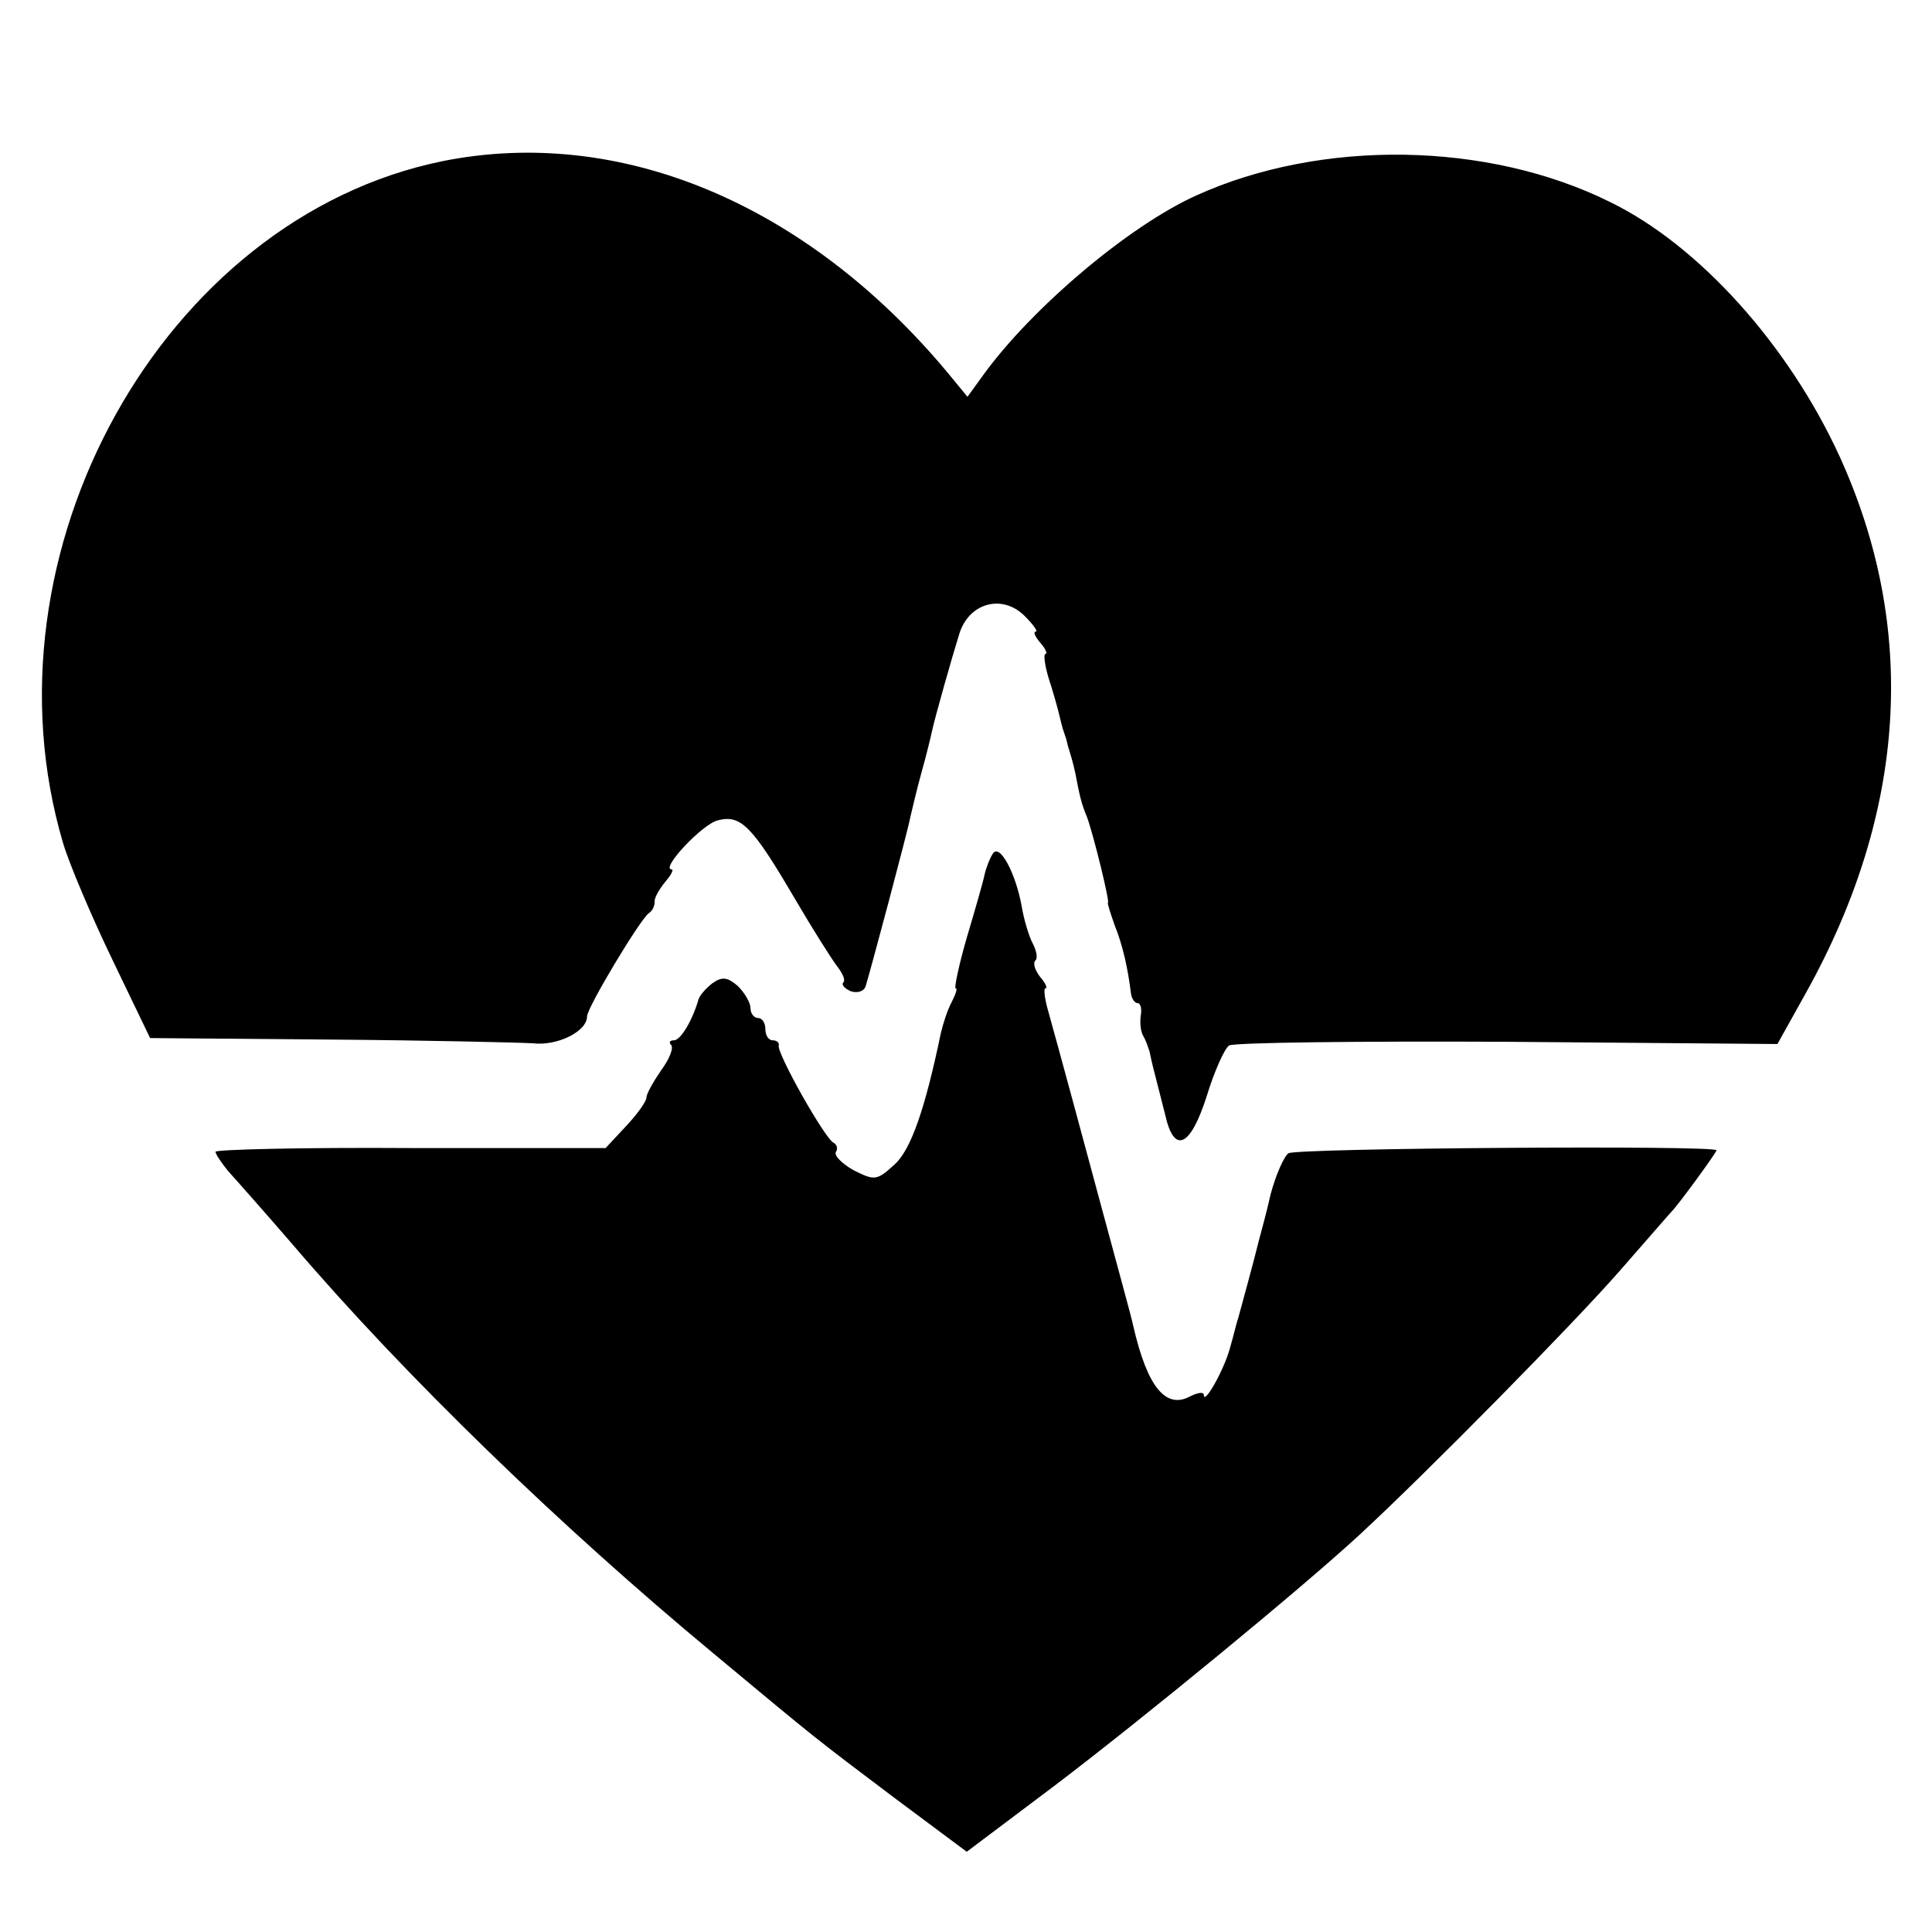
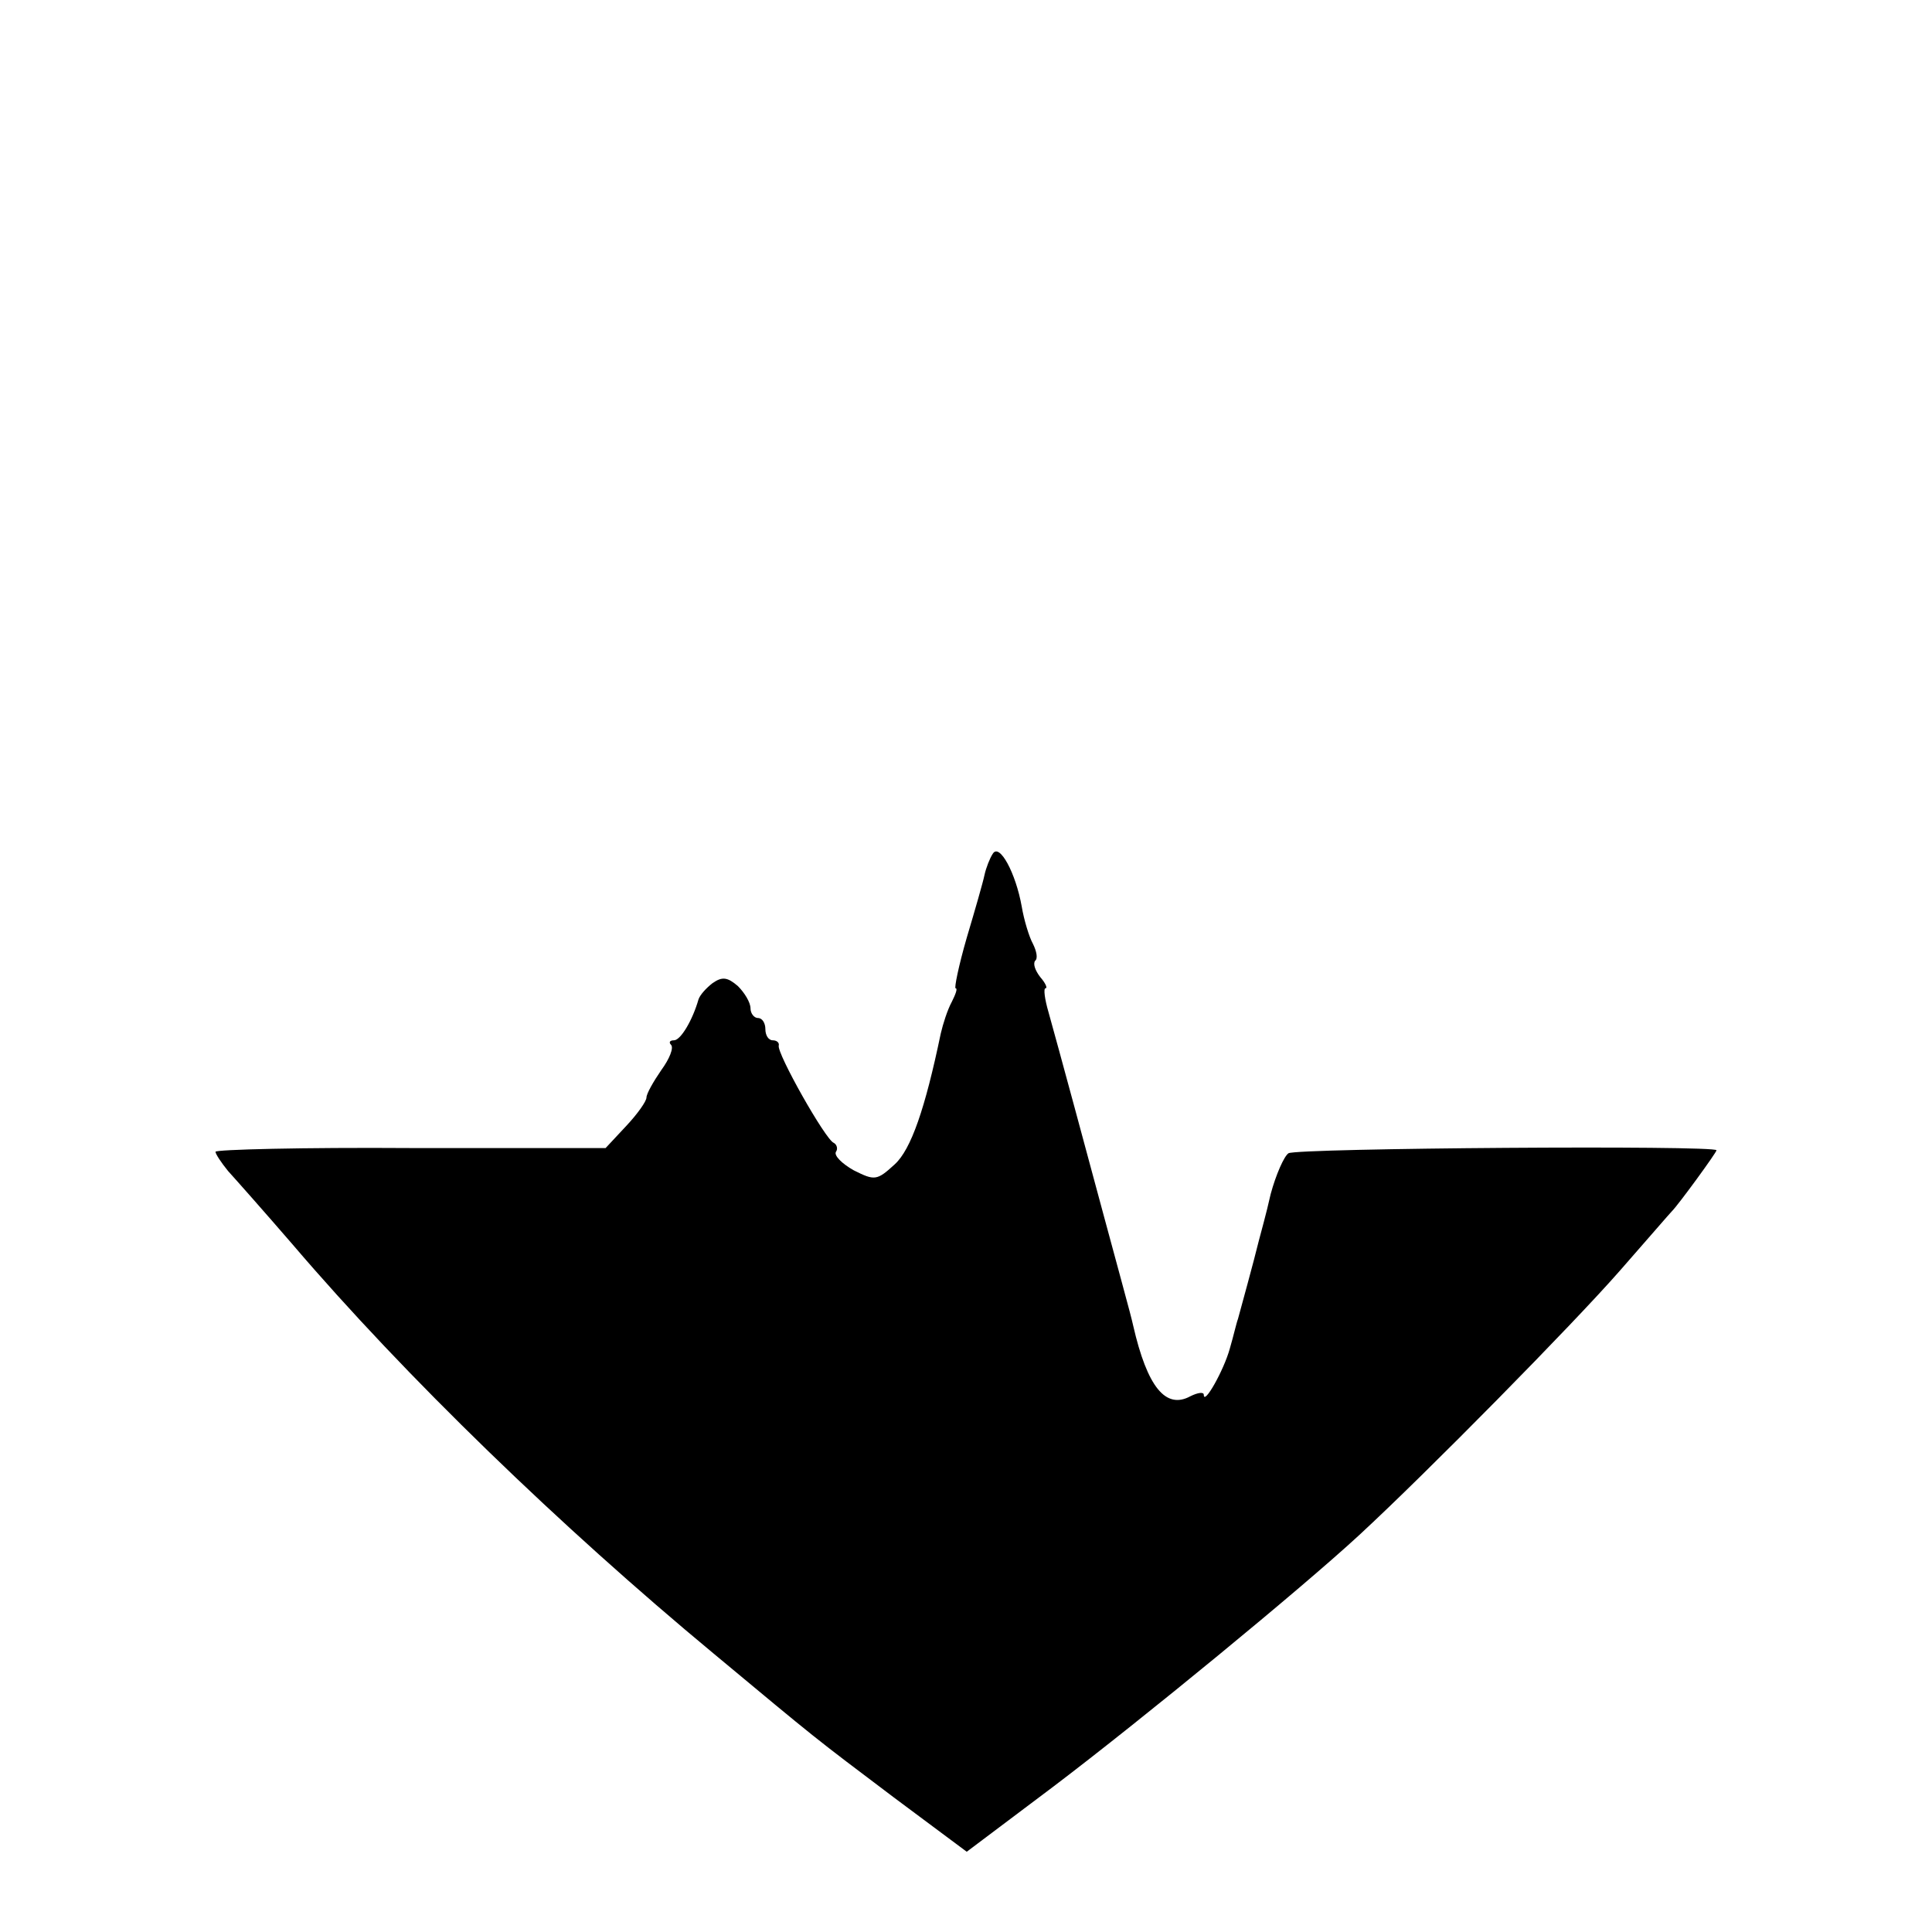
<svg xmlns="http://www.w3.org/2000/svg" version="1.0" width="260pt" height="260pt" viewBox="0 0 260 260" preserveAspectRatio="xMidYMid meet">
  <g transform="translate(0,260) scale(0.1,-0.1)" fill="#000000" stroke="none">
-     <path d="M595 2383 c-376 -77 -626 -527 -510 -918 8 -27 38 -98 66 -156 l51 -106 242 -2 c132 -1 255 -4 273 -5 33 -4 73 16 73 36 0 12 71 130 83 139 5 3 8 10 8 15 -1 5 6 17 14 27 8 9 12 17 9 17 -16 0 41 61 62 66 31 8 46 -7 104 -106 24 -41 50 -82 57 -91 7 -9 11 -18 8 -21 -3 -3 1 -8 10 -12 9 -3 18 0 20 7 6 19 57 210 60 227 2 8 8 35 15 60 7 25 13 50 14 55 4 19 27 100 37 132 13 42 58 54 88 24 12 -12 18 -21 15 -21 -4 0 -1 -7 6 -15 7 -8 10 -15 7 -15 -3 0 -1 -15 4 -32 6 -18 12 -40 14 -48 2 -8 4 -17 5 -20 1 -3 3 -9 5 -15 1 -5 3 -12 4 -15 1 -3 5 -16 8 -30 6 -31 8 -41 16 -60 9 -25 31 -115 28 -115 -1 0 3 -13 9 -30 11 -27 18 -59 22 -92 1 -7 5 -13 9 -13 4 0 6 -8 4 -18 -1 -9 0 -21 4 -27 3 -5 6 -14 8 -20 1 -5 4 -19 7 -30 3 -11 9 -36 14 -55 12 -54 34 -44 56 25 10 33 24 64 30 68 6 4 175 6 374 5 l364 -3 39 70 c135 243 150 489 45 720 -69 151 -190 285 -309 343 -165 82 -389 85 -557 9 -91 -41 -222 -152 -287 -242 l-21 -29 -28 34 c-190 227 -441 331 -679 283z" />
    <path d="M1336 1451 c-4 -6 -9 -19 -11 -28 -2 -10 -13 -48 -24 -85 -11 -38 -17 -68 -15 -68 3 0 0 -8 -5 -18 -6 -11 -12 -30 -15 -43 -21 -101 -40 -156 -62 -176 -24 -22 -27 -22 -55 -8 -16 9 -27 20 -24 25 3 4 1 10 -3 12 -11 4 -77 121 -74 131 1 4 -3 7 -8 7 -6 0 -10 7 -10 15 0 8 -4 15 -10 15 -5 0 -10 6 -10 13 0 8 -8 21 -17 30 -14 12 -21 13 -34 4 -9 -7 -17 -16 -19 -22 -8 -28 -24 -55 -33 -55 -6 0 -7 -3 -4 -6 4 -4 -2 -19 -13 -34 -11 -16 -20 -32 -20 -37 0 -5 -12 -22 -27 -38 l-28 -30 -262 0 c-145 1 -263 -2 -263 -5 0 -3 8 -15 17 -26 10 -11 49 -55 87 -99 152 -178 361 -380 566 -550 143 -119 133 -111 243 -194 l98 -73 117 88 c120 91 333 266 411 338 91 84 288 284 351 356 36 41 67 77 70 80 9 9 60 79 60 82 0 7 -565 3 -576 -4 -6 -4 -17 -29 -24 -55 -6 -27 -14 -55 -16 -63 -6 -25 -25 -94 -28 -105 -2 -5 -6 -23 -11 -40 -8 -29 -35 -77 -35 -62 0 4 -8 3 -18 -2 -33 -18 -58 12 -77 95 -4 18 -13 49 -79 294 -14 52 -30 110 -35 128 -5 17 -7 32 -4 32 3 0 0 7 -7 15 -7 9 -10 18 -7 22 4 3 2 13 -3 23 -5 9 -12 32 -15 50 -8 45 -30 86 -39 71z" />
  </g>
</svg>